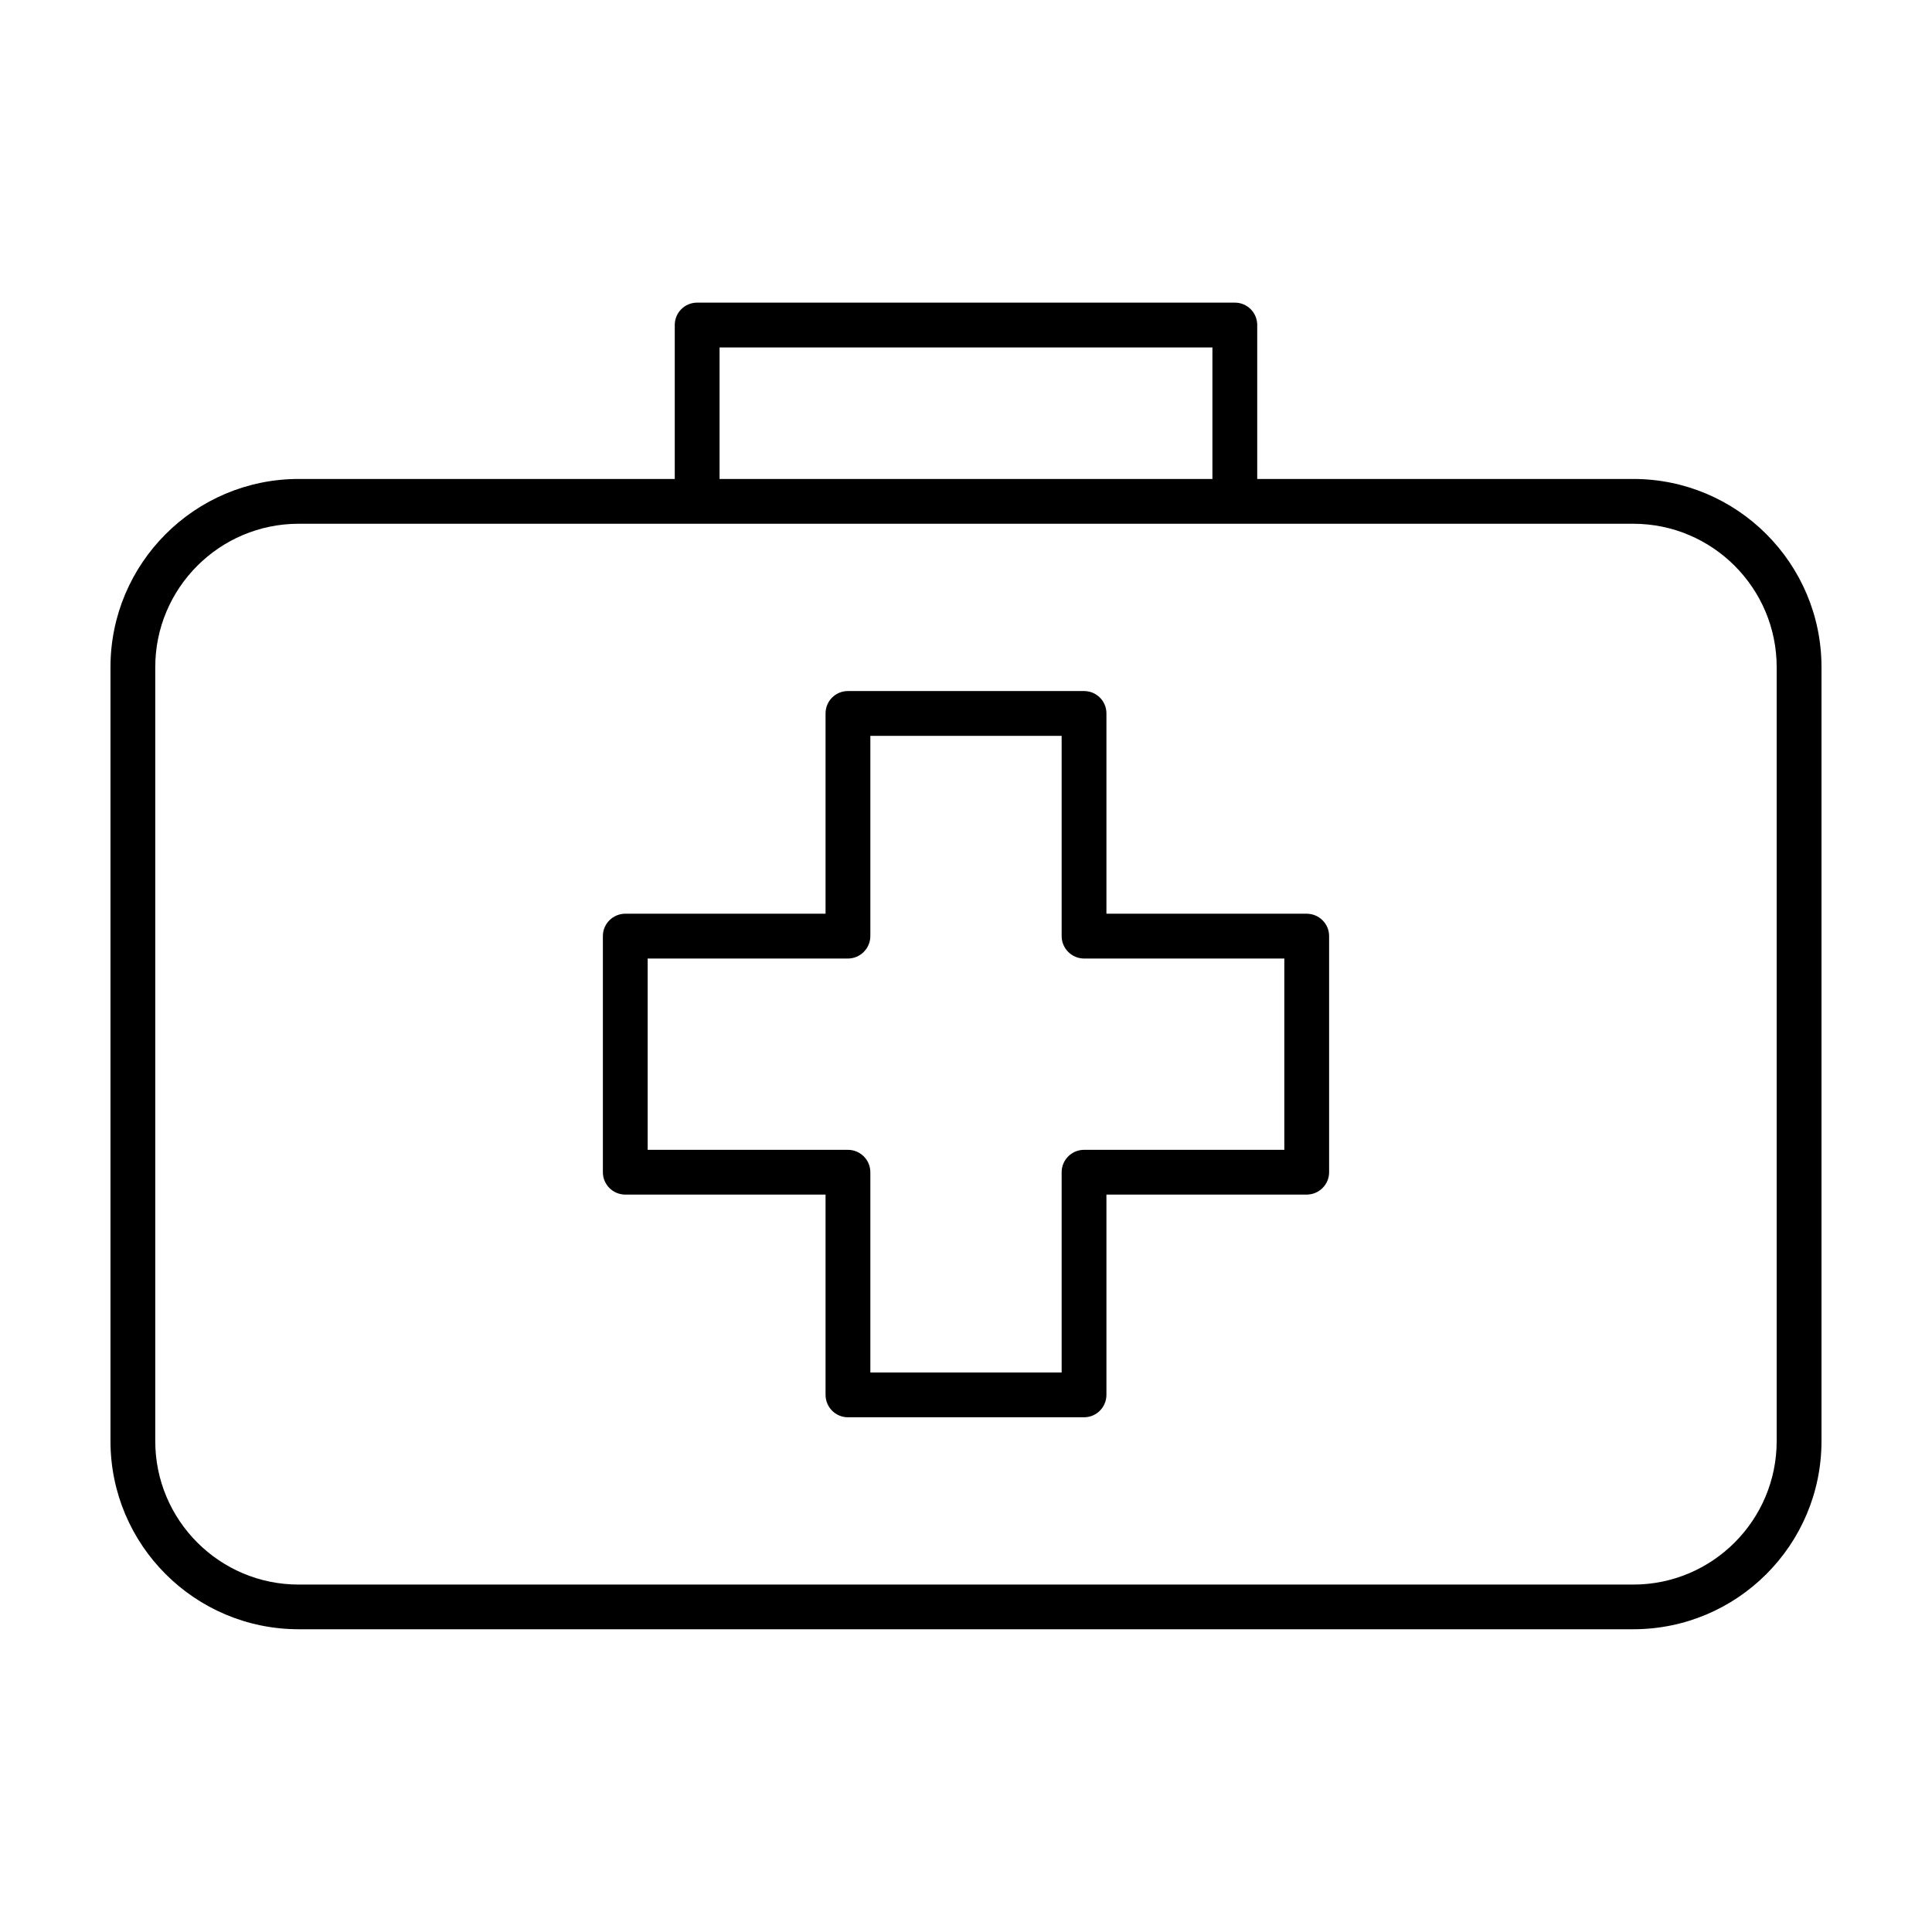
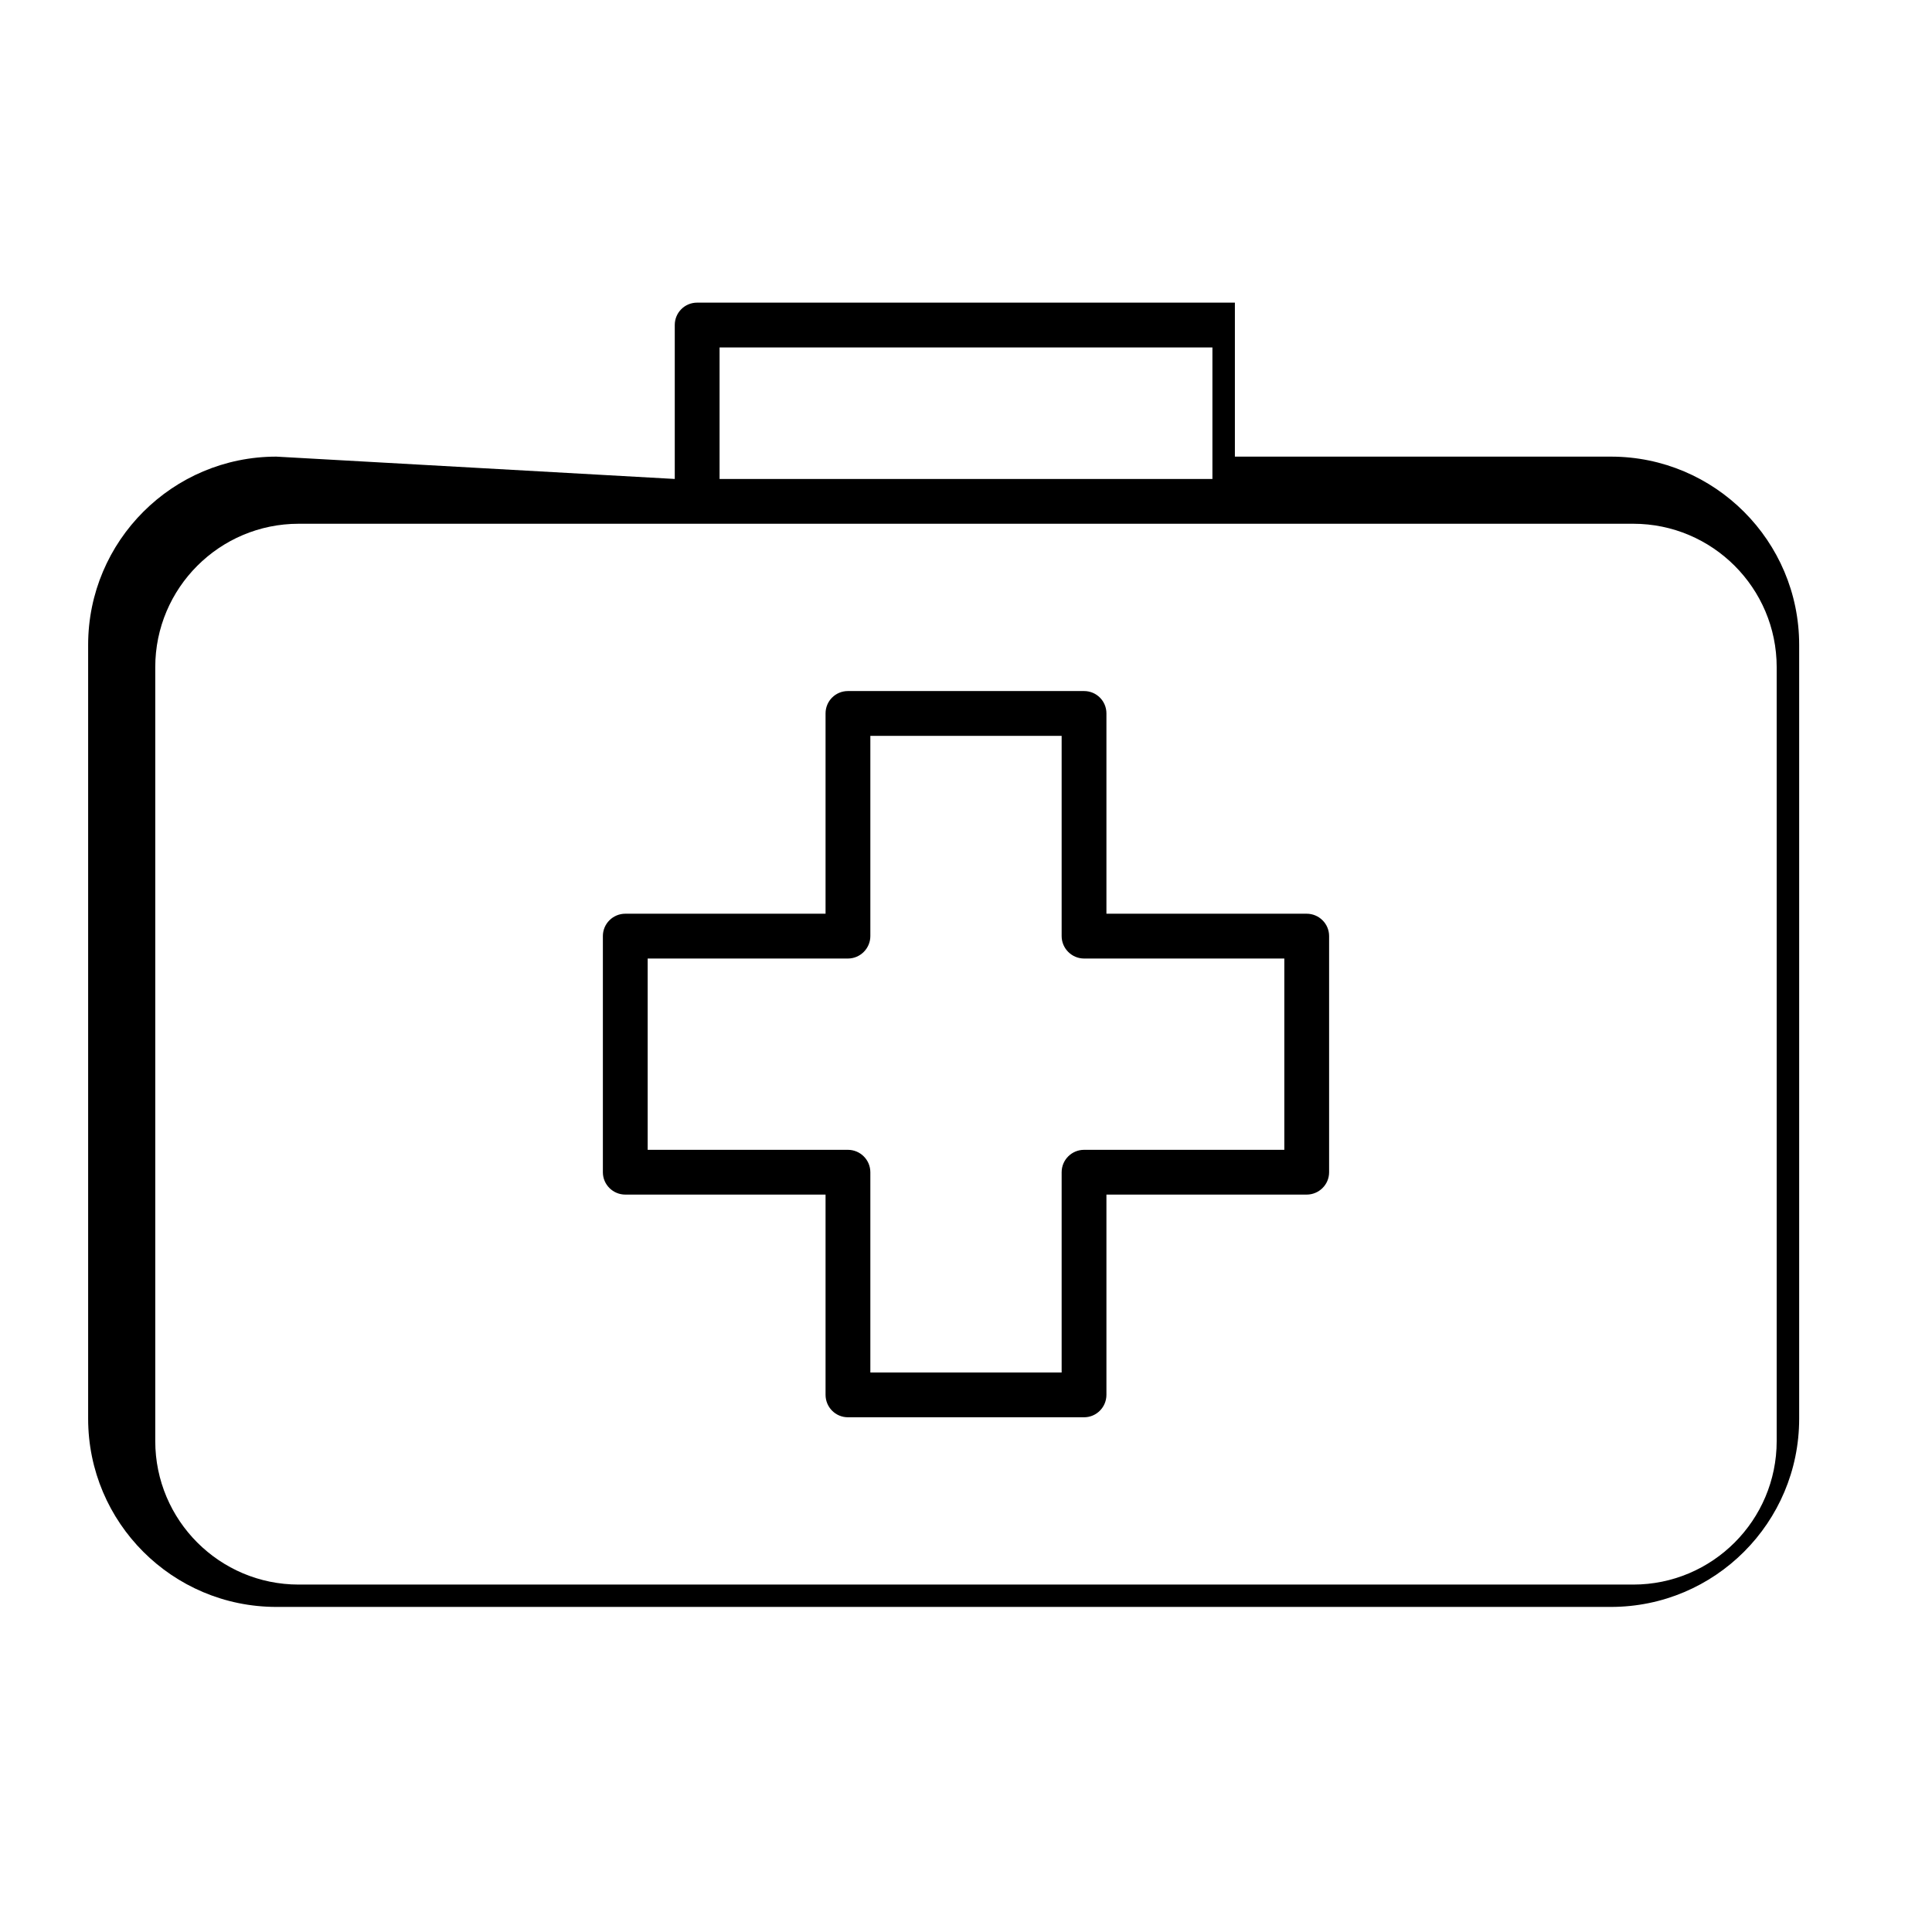
<svg xmlns="http://www.w3.org/2000/svg" fill="#000000" width="800px" height="800px" version="1.1" viewBox="144 144 512 512">
-   <path d="m322.82 270.93v-40.809c0-3.273 2.644-5.918 5.918-5.918h142.52c3.273 0 5.918 2.644 5.918 5.918v40.809h99.66c27.52 0 49.879 22.355 49.879 49.879v205.08c0 27.551-22.355 49.879-49.879 49.879h-353.68c-27.52 0-49.879-22.324-49.879-49.879v-205.08c0-27.52 22.355-49.879 49.879-49.879zm292.02 49.879v205.08c0 21.004-17.035 38.039-38.008 38.039h-353.68c-20.973 0-38.008-17.035-38.008-38.039v-205.08c0-20.973 17.035-38.008 38.008-38.008h353.68c20.973 0 38.008 17.035 38.008 38.008zm-252.06 65.336v-53.09c0-3.273 2.644-5.918 5.918-5.918h62.598c3.273 0 5.918 2.644 5.918 5.918v53.09h53.059c3.273 0 5.953 2.644 5.953 5.918v62.598c0 3.273-2.676 5.918-5.953 5.918h-53.059v53.059c0 3.273-2.644 5.953-5.918 5.953h-62.598c-3.273 0-5.918-2.676-5.918-5.953v-53.059h-53.059c-3.273 0-5.953-2.644-5.953-5.918v-62.598c0-3.273 2.676-5.918 5.953-5.918zm62.566-47.137h-50.695v53.059c0 3.273-2.676 5.953-5.953 5.953h-53.059v50.695h53.059c3.273 0 5.953 2.644 5.953 5.953v53.059h50.695v-53.059c0-3.305 2.676-5.953 5.953-5.953h53.059v-50.695h-53.059c-3.273 0-5.953-2.676-5.953-5.953zm39.957-68.078v-34.855h-130.61v34.855z" fill-rule="evenodd" />
+   <path d="m322.82 270.93v-40.809c0-3.273 2.644-5.918 5.918-5.918h142.52v40.809h99.66c27.52 0 49.879 22.355 49.879 49.879v205.08c0 27.551-22.355 49.879-49.879 49.879h-353.68c-27.52 0-49.879-22.324-49.879-49.879v-205.08c0-27.52 22.355-49.879 49.879-49.879zm292.02 49.879v205.08c0 21.004-17.035 38.039-38.008 38.039h-353.68c-20.973 0-38.008-17.035-38.008-38.039v-205.08c0-20.973 17.035-38.008 38.008-38.008h353.68c20.973 0 38.008 17.035 38.008 38.008zm-252.06 65.336v-53.09c0-3.273 2.644-5.918 5.918-5.918h62.598c3.273 0 5.918 2.644 5.918 5.918v53.09h53.059c3.273 0 5.953 2.644 5.953 5.918v62.598c0 3.273-2.676 5.918-5.953 5.918h-53.059v53.059c0 3.273-2.644 5.953-5.918 5.953h-62.598c-3.273 0-5.918-2.676-5.918-5.953v-53.059h-53.059c-3.273 0-5.953-2.644-5.953-5.918v-62.598c0-3.273 2.676-5.918 5.953-5.918zm62.566-47.137h-50.695v53.059c0 3.273-2.676 5.953-5.953 5.953h-53.059v50.695h53.059c3.273 0 5.953 2.644 5.953 5.953v53.059h50.695v-53.059c0-3.305 2.676-5.953 5.953-5.953h53.059v-50.695h-53.059c-3.273 0-5.953-2.676-5.953-5.953zm39.957-68.078v-34.855h-130.61v34.855z" fill-rule="evenodd" />
</svg>